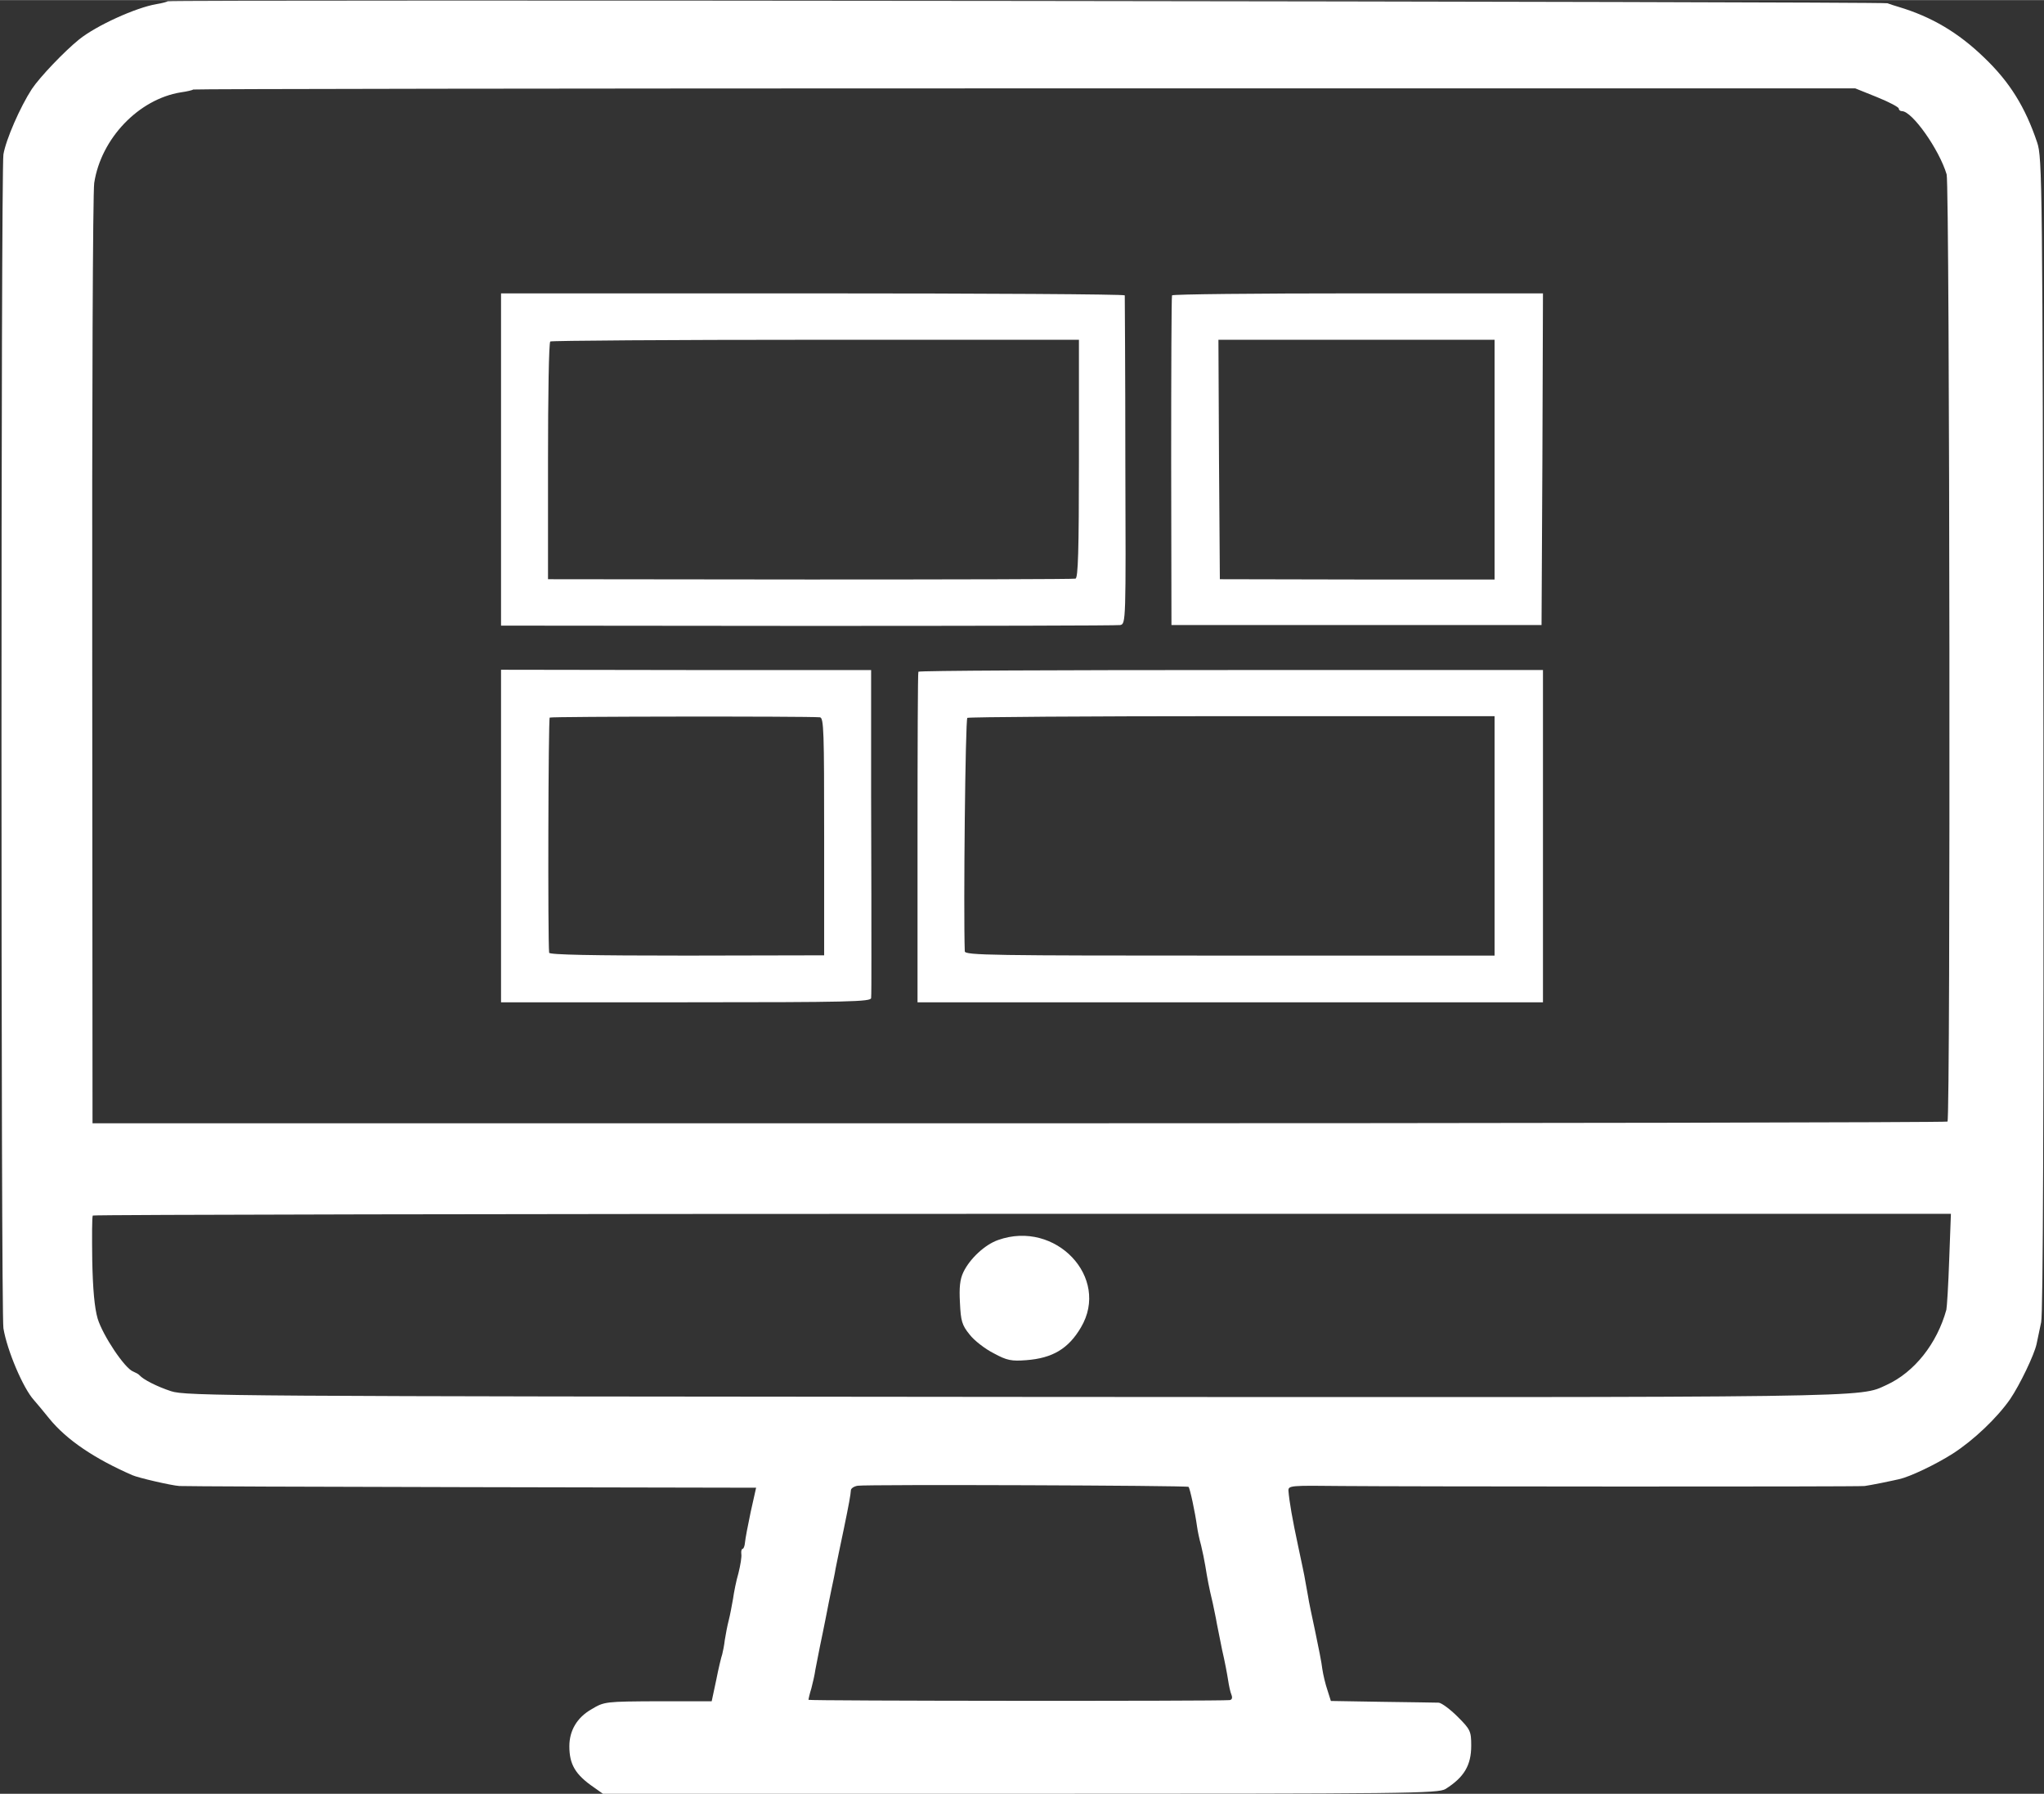
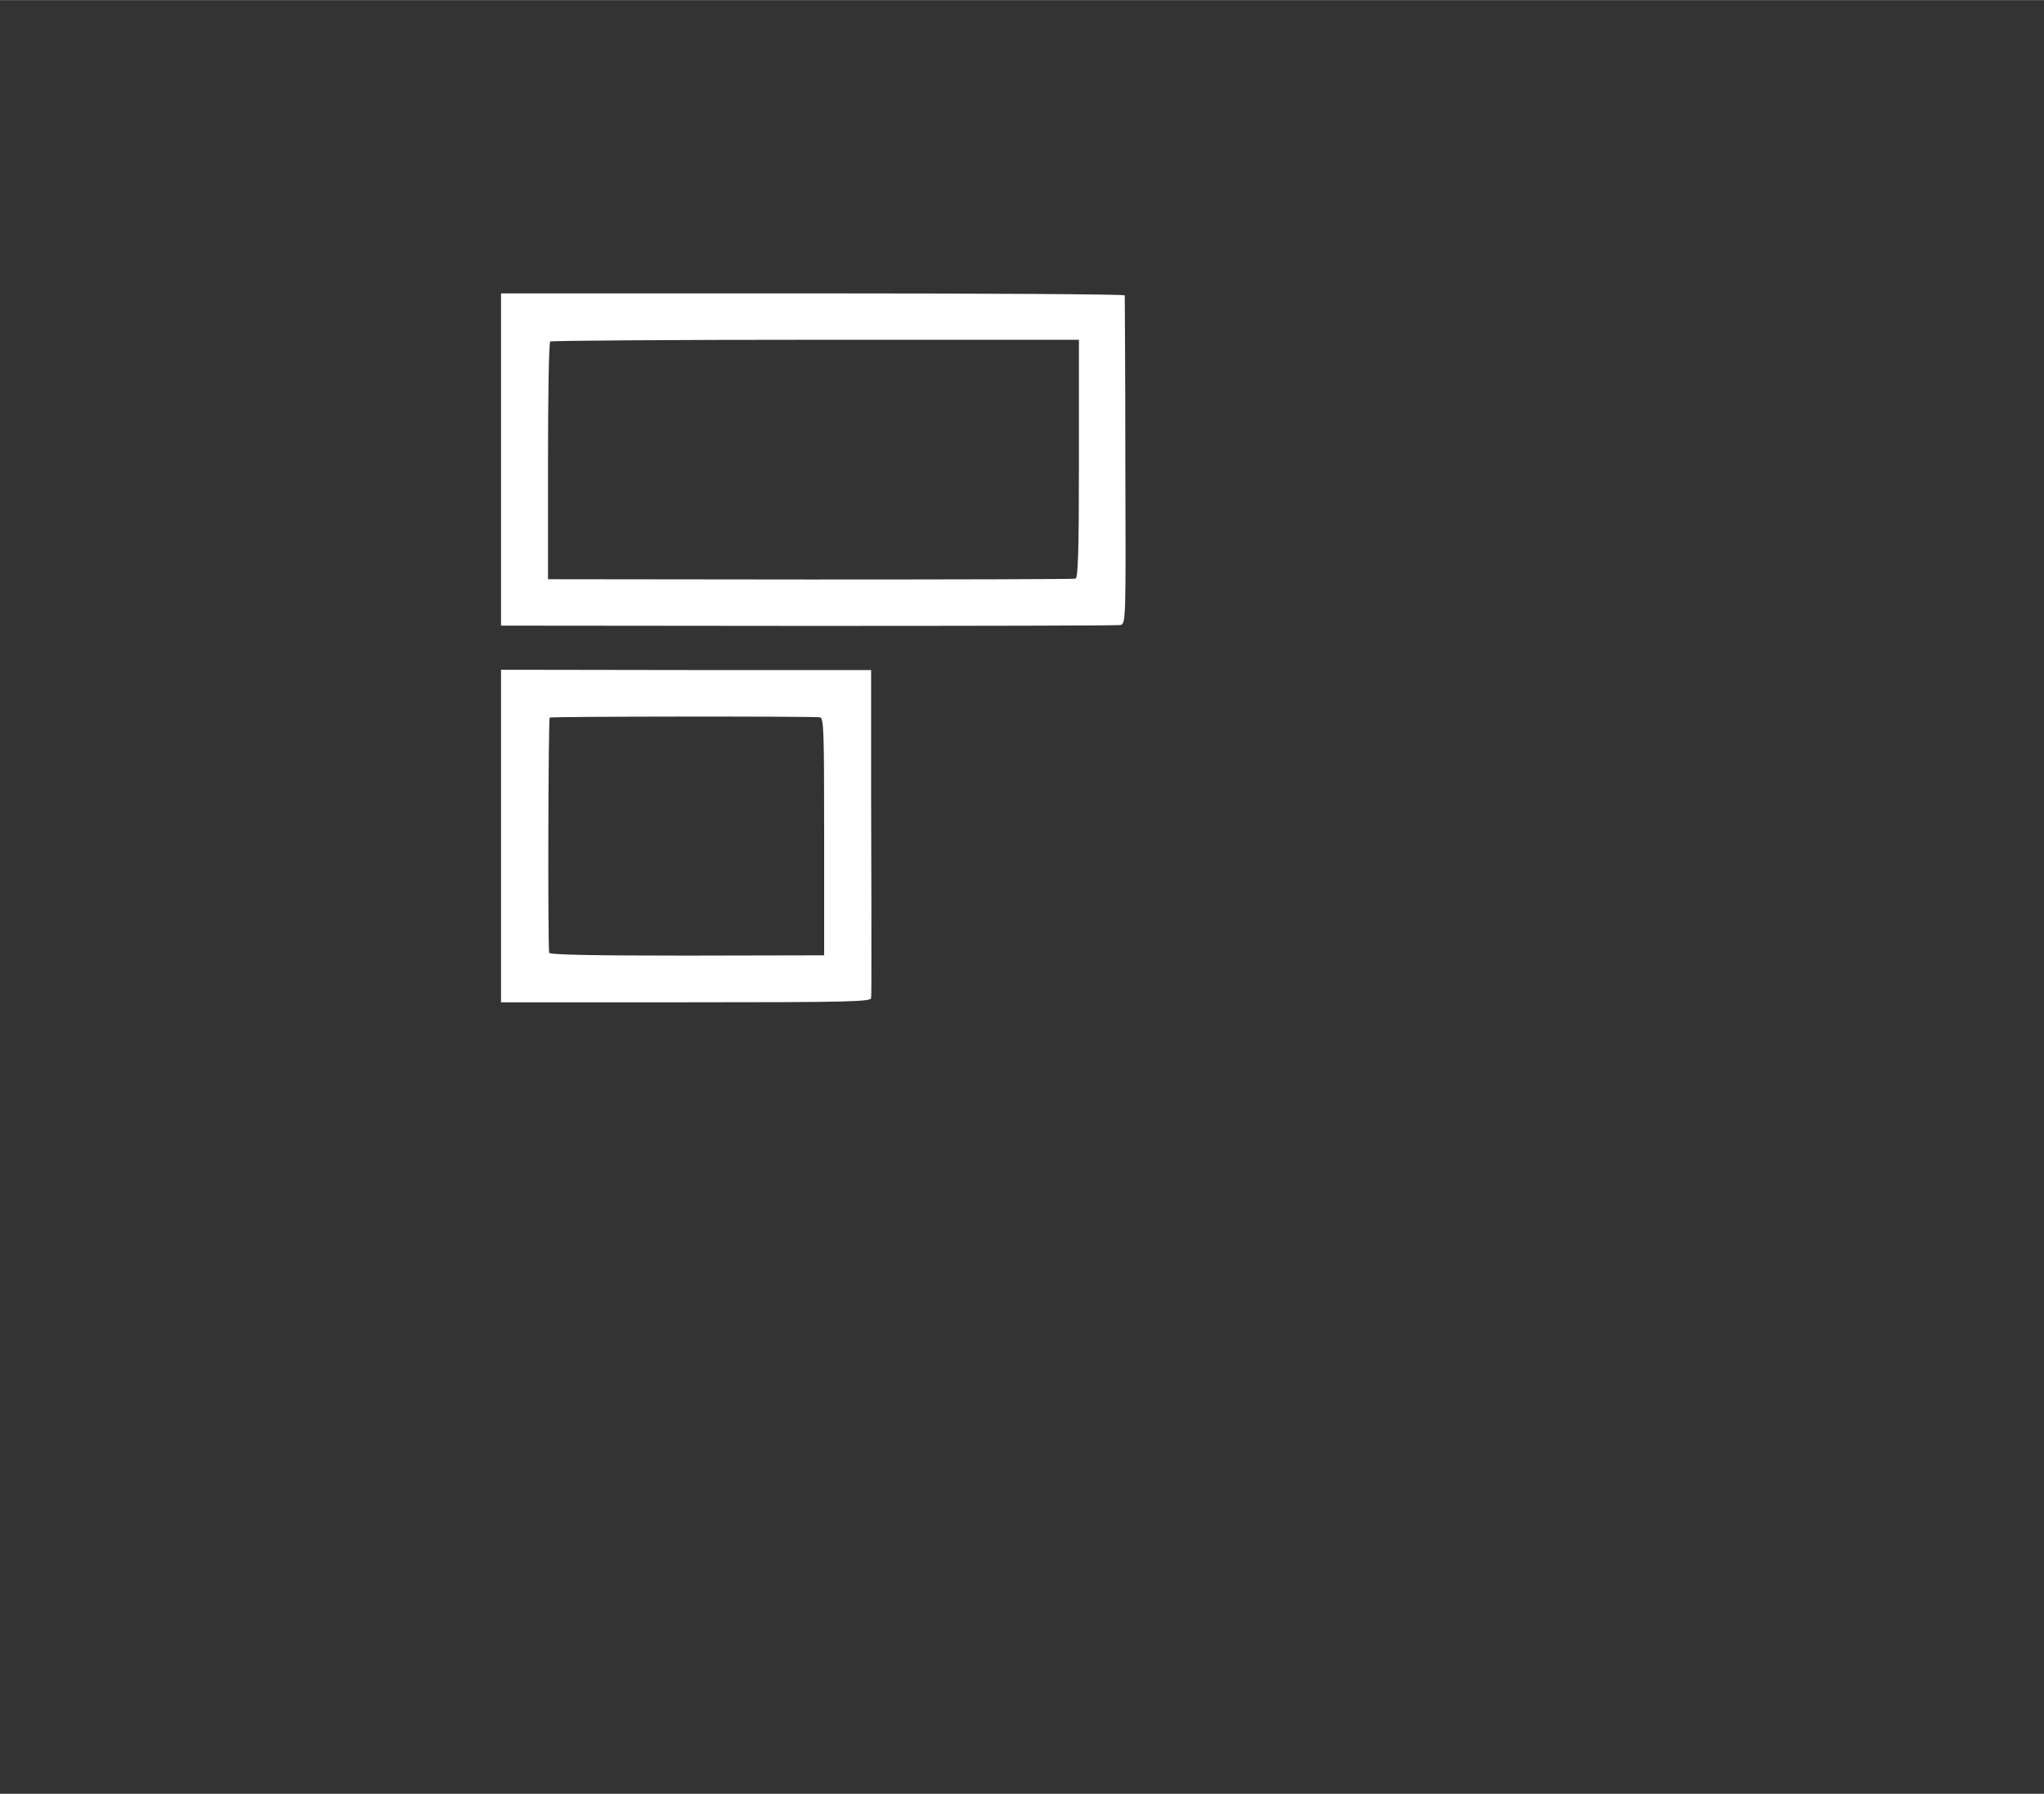
<svg xmlns="http://www.w3.org/2000/svg" version="1.0" width="49" height="43" viewBox="0 0 718 630" preserveAspectRatio="xMidYMid meet">
  <rect x="0" y="0" width="718" height="630" fill="#333333" stroke="none" />
  <g transform="translate(0,630) scale(0.1,-0.1)" fill="#ffffff" stroke="none">
-     <path d="M589 6296 c-2 -2 -20 -7 -39 -10 -72 -12 -211 -75 -272 -124 -52 -42 -137 -131 -166 -174 -41 -63 -91 -177 -100 -230 -9 -54 -9 -4069 0 -4123 13 -78 69 -210 107 -252 9 -10 33 -39 54 -65 61 -75 159 -141 292 -199 20 -9 136 -36 165 -38 8 -1 467 -3 1020 -4 l1006 -2 -19 -85 c-10 -47 -19 -95 -20 -107 -1 -13 -5 -23 -9 -23 -3 0 -5 -8 -4 -17 2 -10 -3 -40 -10 -68 -8 -27 -16 -68 -19 -90 -4 -22 -10 -56 -15 -75 -5 -19 -11 -51 -14 -70 -2 -19 -7 -42 -9 -50 -3 -8 -13 -49 -21 -90 l-16 -75 -188 0 c-186 -1 -189 -1 -234 -28 -51 -29 -78 -75 -78 -130 0 -64 21 -100 87 -145 l31 -22 1466 0 c1363 0 1469 1 1494 17 65 41 90 83 90 152 0 51 -3 57 -48 102 -26 26 -56 48 -66 49 -11 0 -100 2 -199 3 l-180 3 -12 38 c-7 20 -15 54 -18 74 -2 20 -14 80 -25 132 -11 52 -23 107 -25 123 -3 15 -7 39 -10 55 -2 15 -14 70 -25 122 -20 93 -31 156 -34 194 -1 19 7 19 189 17 209 -2 1811 -3 1835 0 8 1 35 6 60 11 25 5 52 11 61 13 37 8 128 51 189 90 73 47 155 125 201 191 34 50 85 156 93 194 3 14 10 48 16 76 7 34 9 718 8 2070 -3 1939 -4 2021 -22 2074 -42 125 -97 213 -186 298 -91 88 -184 143 -300 178 -14 4 -32 10 -40 13 -17 6 -6034 13 -6041 7z m6005 -337 c42 -17 76 -35 76 -40 0 -5 5 -9 11 -9 36 0 131 -135 157 -222 11 -36 14 -3321 3 -3327 -5 -3 -1473 -6 -3263 -6 l-3253 0 -1 1625 c-1 894 2 1649 7 1678 24 156 156 294 304 318 22 3 42 8 44 10 3 2 1317 4 2921 4 l2917 0 77 -31z m253 -4083 c-3 -89 -8 -168 -10 -176 -33 -119 -112 -219 -210 -264 -99 -45 -1 -44 -3072 -42 -2744 2 -2903 3 -2954 20 -49 16 -98 41 -111 56 -3 4 -13 9 -22 13 -30 11 -107 127 -125 186 -11 38 -17 103 -19 206 -1 82 -1 152 2 156 2 3 1471 6 3265 6 l3262 0 -6 -161z m-2672 -798 c5 -5 23 -89 30 -140 2 -15 8 -44 14 -65 5 -21 12 -54 15 -73 7 -43 12 -72 26 -130 5 -25 12 -56 14 -70 3 -14 11 -56 19 -95 9 -38 18 -86 21 -106 3 -20 8 -43 12 -52 4 -11 1 -17 -7 -18 -46 -4 -1479 -3 -1479 1 0 3 4 21 10 40 5 19 12 49 14 65 7 34 11 59 26 130 6 28 12 61 15 75 3 14 9 48 15 75 6 28 13 61 15 75 8 39 12 60 29 140 18 87 24 120 25 137 1 6 11 13 24 15 35 5 1157 1 1162 -4z" />
    <path d="M1760 4687 l0 -584 1078 -1 c592 0 1086 1 1097 3 20 4 20 11 18 577 0 315 -2 576 -2 581 -1 4 -494 7 -1096 7 l-1095 0 0 -583z m2030 2 c0 -325 -3 -418 -12 -421 -7 -2 -427 -3 -933 -3 l-920 1 0 414 c0 228 3 418 8 421 4 3 424 6 932 6 l925 0 0 -418z" />
-     <path d="M4117 5263 c-2 -5 -3 -267 -3 -583 l1 -575 650 0 650 0 3 583 2 582 -649 0 c-358 0 -652 -3 -654 -7z m1133 -577 l0 -421 -483 0 -482 1 -3 420 -2 421 485 0 485 0 0 -421z" />
    <path d="M1760 3364 l0 -584 650 0 c571 0 650 2 650 15 1 8 1 71 1 140 0 69 0 325 -1 569 l0 443 -650 0 -650 1 0 -584z m1120 417 c14 -1 15 -52 15 -418 l0 -418 -482 -1 c-336 0 -483 3 -484 10 -5 45 -3 822 2 826 6 4 900 5 949 1z" />
-     <path d="M3226 3941 c-2 -3 -3 -266 -3 -583 l0 -578 1099 0 1098 0 0 584 0 583 -1095 0 c-603 0 -1097 -2 -1099 -6z m2024 -577 l0 -420 -930 0 c-837 0 -930 1 -931 15 -5 144 2 815 9 820 6 3 425 6 931 6 l921 0 0 -421z" />
-     <path d="M3506 1945 c-46 -16 -99 -65 -122 -113 -12 -25 -15 -54 -12 -107 3 -64 7 -79 34 -112 16 -21 55 -51 85 -66 46 -25 62 -28 114 -24 92 7 148 40 192 115 104 175 -89 379 -291 307z" />
  </g>
</svg>